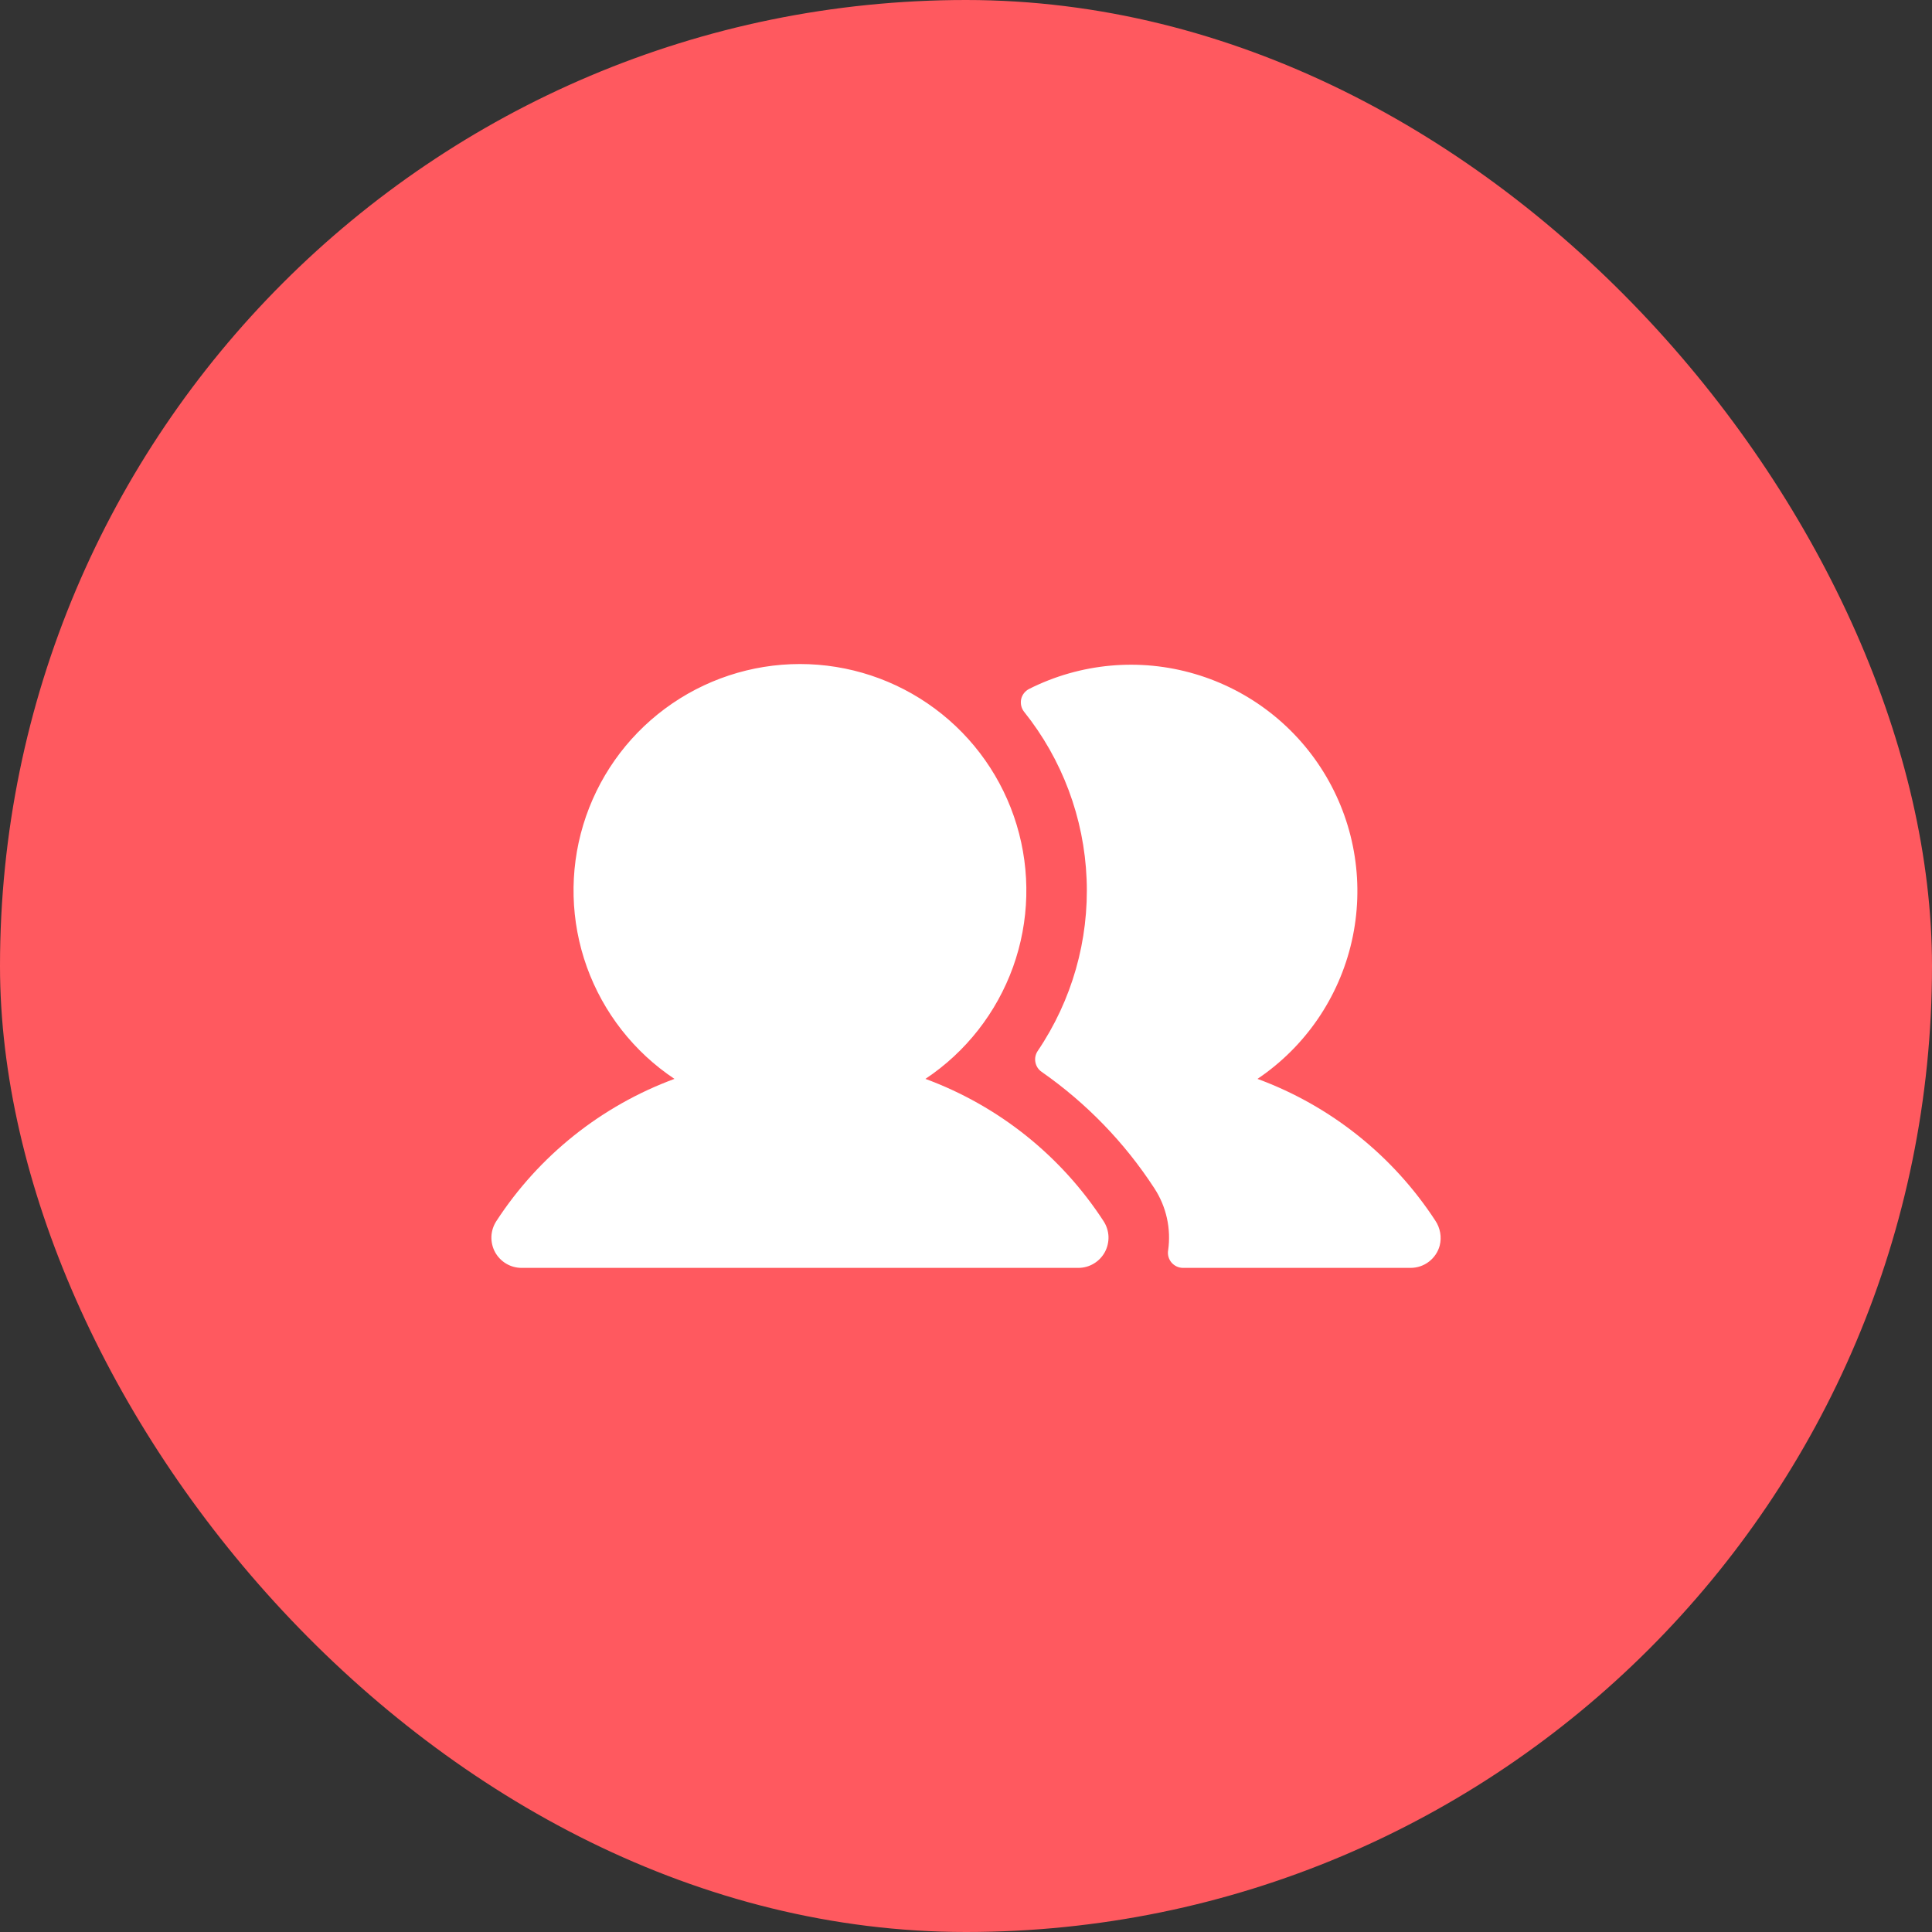
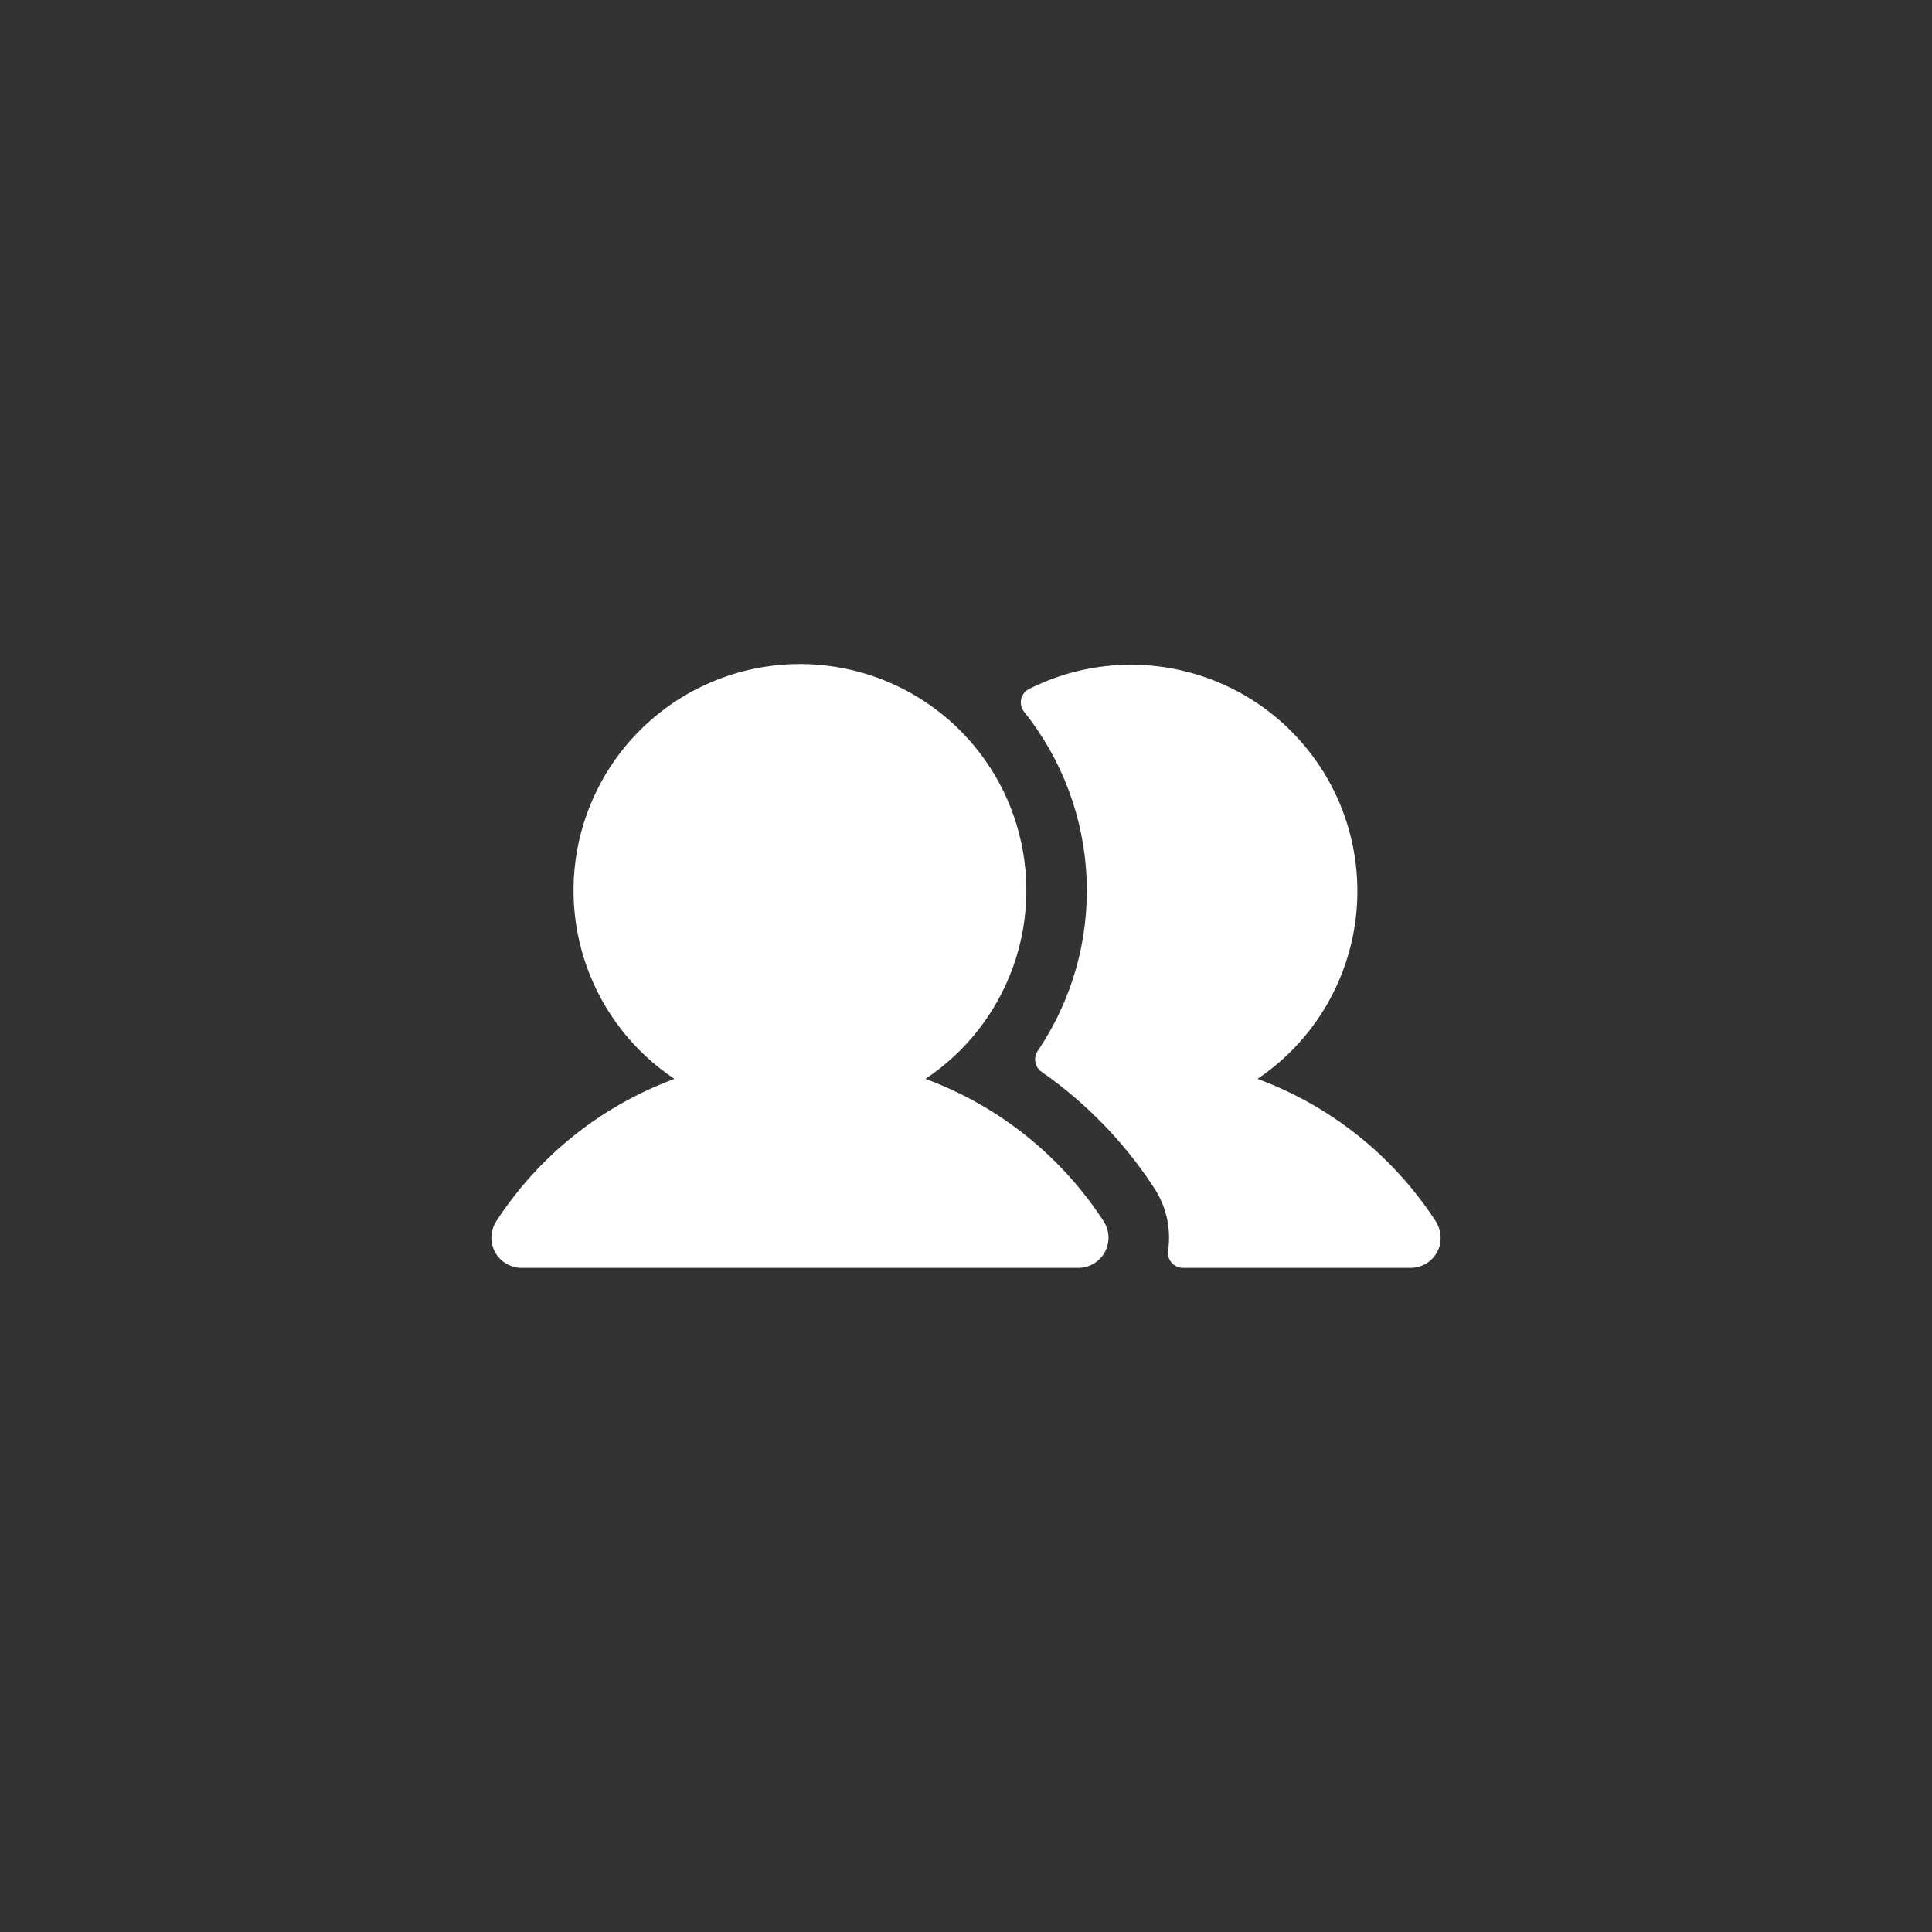
<svg xmlns="http://www.w3.org/2000/svg" width="40" height="40" viewBox="0 0 40 40" fill="none">
  <rect x="0" y="0" width="40" height="40" fill="#333333" stroke="none" />
-   <rect width="40" height="40" rx="20" fill="#FF595F" />
-   <path d="M22.849 25.284C22.91 25.378 22.945 25.487 22.95 25.599C22.954 25.712 22.928 25.824 22.875 25.923C22.821 26.022 22.742 26.104 22.645 26.162C22.548 26.22 22.438 26.25 22.325 26.25H10.799C10.686 26.25 10.576 26.22 10.479 26.162C10.382 26.104 10.303 26.022 10.249 25.923C10.196 25.824 10.17 25.712 10.174 25.599C10.179 25.487 10.214 25.378 10.275 25.284C11.155 23.929 12.449 22.896 13.964 22.337C13.127 21.78 12.491 20.967 12.15 20.02C11.81 19.073 11.784 18.042 12.075 17.079C12.367 16.115 12.96 15.271 13.768 14.672C14.576 14.072 15.556 13.748 16.562 13.748C17.568 13.748 18.548 14.072 19.356 14.672C20.164 15.271 20.758 16.115 21.049 17.079C21.34 18.042 21.314 19.073 20.974 20.02C20.633 20.967 19.997 21.78 19.16 22.337C20.675 22.896 21.969 23.929 22.849 25.284ZM29.717 25.272C28.837 23.923 27.546 22.894 26.035 22.337C27.024 21.671 27.721 20.653 27.986 19.491C28.251 18.328 28.063 17.108 27.46 16.08C26.857 15.051 25.885 14.291 24.741 13.954C23.598 13.616 22.369 13.728 21.304 14.265C21.264 14.286 21.228 14.316 21.2 14.352C21.172 14.388 21.152 14.43 21.142 14.475C21.133 14.52 21.133 14.566 21.143 14.611C21.153 14.655 21.172 14.697 21.2 14.733C21.992 15.721 22.446 16.936 22.497 18.2C22.549 19.465 22.193 20.712 21.484 21.76C21.438 21.829 21.421 21.912 21.437 21.993C21.452 22.074 21.499 22.146 21.567 22.192C22.492 22.838 23.284 23.655 23.899 24.601C24.148 24.981 24.249 25.438 24.185 25.887C24.177 25.932 24.18 25.978 24.192 26.021C24.204 26.065 24.226 26.105 24.255 26.14C24.285 26.174 24.321 26.202 24.362 26.221C24.403 26.24 24.448 26.25 24.493 26.25H29.204C29.342 26.25 29.476 26.205 29.585 26.121C29.694 26.037 29.773 25.92 29.808 25.787C29.83 25.699 29.833 25.608 29.817 25.52C29.801 25.431 29.767 25.346 29.717 25.272Z" fill="white" />
+   <path d="M22.849 25.284C22.91 25.378 22.945 25.487 22.95 25.599C22.954 25.712 22.928 25.824 22.875 25.923C22.821 26.022 22.742 26.104 22.645 26.162C22.548 26.22 22.438 26.25 22.325 26.25H10.799C10.686 26.25 10.576 26.22 10.479 26.162C10.382 26.104 10.303 26.022 10.249 25.923C10.196 25.824 10.17 25.712 10.174 25.599C10.179 25.487 10.214 25.378 10.275 25.284C11.155 23.929 12.449 22.896 13.964 22.337C13.127 21.78 12.491 20.967 12.15 20.02C11.81 19.073 11.784 18.042 12.075 17.079C12.367 16.115 12.96 15.271 13.768 14.672C14.576 14.072 15.556 13.748 16.562 13.748C17.568 13.748 18.548 14.072 19.356 14.672C20.164 15.271 20.758 16.115 21.049 17.079C21.34 18.042 21.314 19.073 20.974 20.02C20.633 20.967 19.997 21.78 19.16 22.337C20.675 22.896 21.969 23.929 22.849 25.284ZM29.717 25.272C28.837 23.923 27.546 22.894 26.035 22.337C27.024 21.671 27.721 20.653 27.986 19.491C28.251 18.328 28.063 17.108 27.46 16.08C26.857 15.051 25.885 14.291 24.741 13.954C23.598 13.616 22.369 13.728 21.304 14.265C21.264 14.286 21.228 14.316 21.2 14.352C21.172 14.388 21.152 14.43 21.142 14.475C21.133 14.52 21.133 14.566 21.143 14.611C21.153 14.655 21.172 14.697 21.2 14.733C21.992 15.721 22.446 16.936 22.497 18.2C22.549 19.465 22.193 20.712 21.484 21.76C21.438 21.829 21.421 21.912 21.437 21.993C21.452 22.074 21.499 22.146 21.567 22.192C22.492 22.838 23.284 23.655 23.899 24.601C24.148 24.981 24.249 25.438 24.185 25.887C24.177 25.932 24.18 25.978 24.192 26.021C24.204 26.065 24.226 26.105 24.255 26.14C24.285 26.174 24.321 26.202 24.362 26.221C24.403 26.24 24.448 26.25 24.493 26.25H29.204C29.342 26.25 29.476 26.205 29.585 26.121C29.694 26.037 29.773 25.92 29.808 25.787C29.83 25.699 29.833 25.608 29.817 25.52C29.801 25.431 29.767 25.346 29.717 25.272" fill="white" />
</svg>